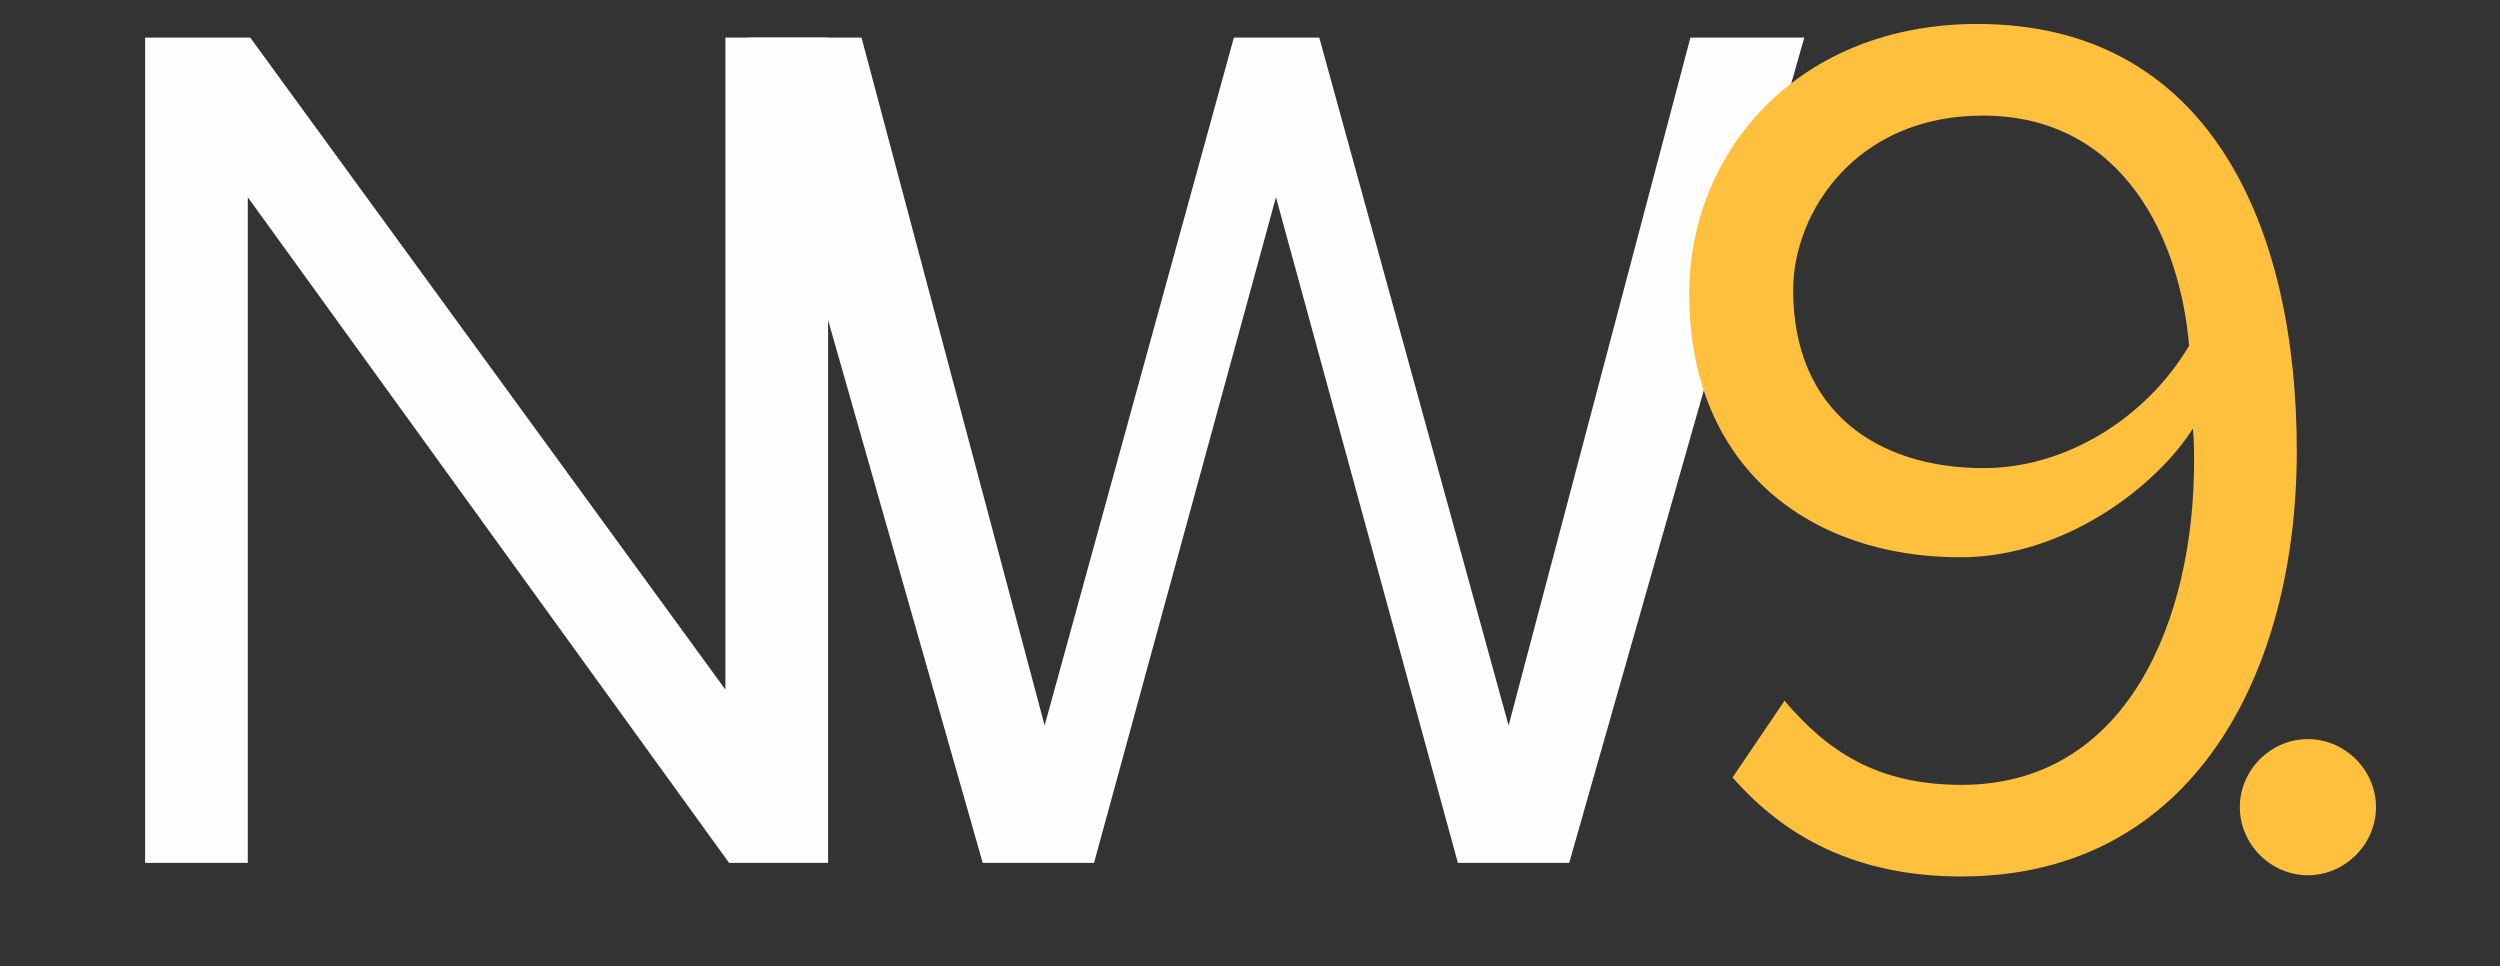
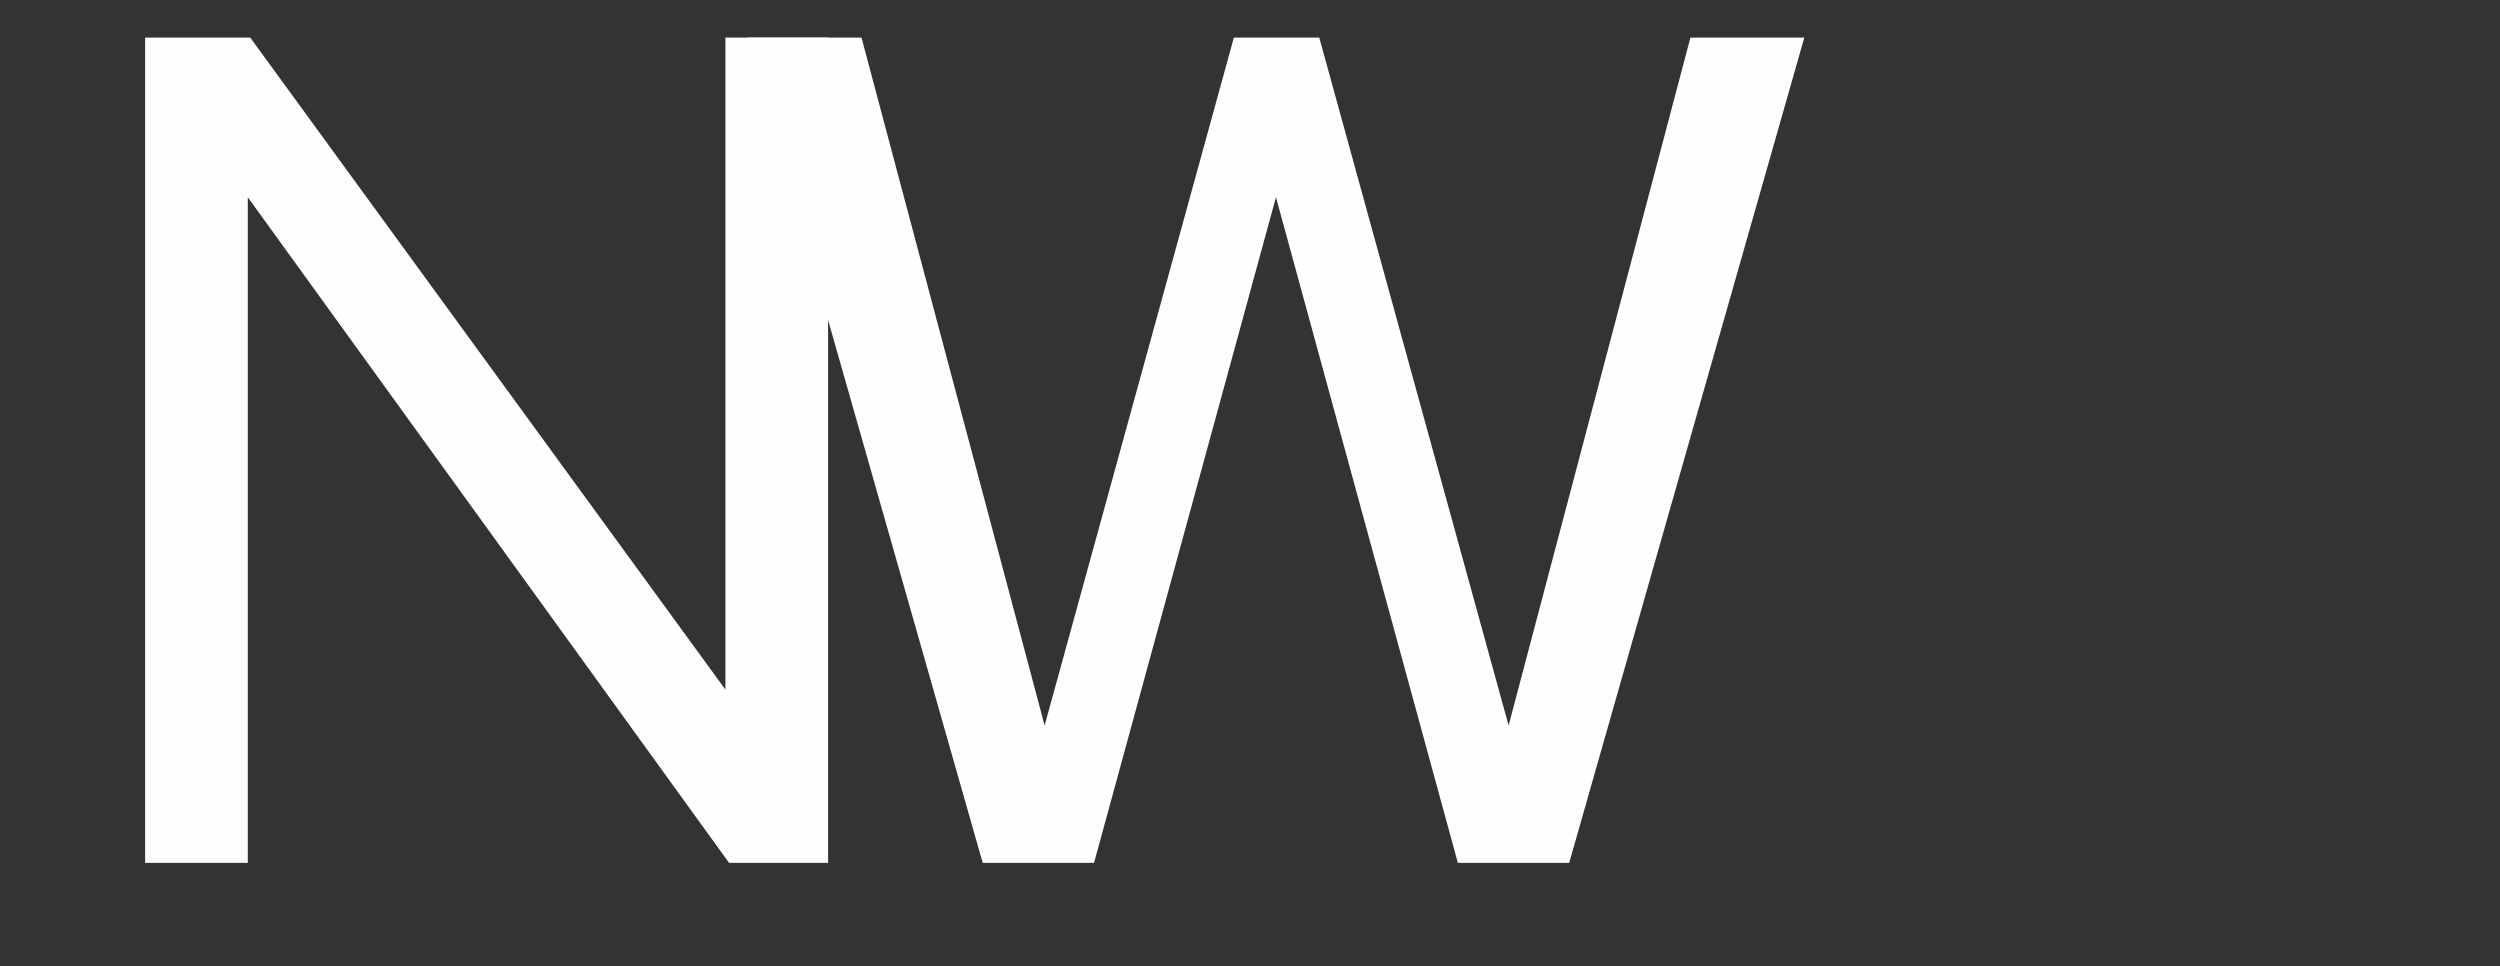
<svg xmlns="http://www.w3.org/2000/svg" width="119" height="46" viewBox="0 0 119 46" fill="none">
  <rect x="0" y="0" width="119" height="46" fill="#333333" stroke="none" />
  <path d="M39.417 41.071V1.789H34.529V32.824L11.911 1.789H6.907V41.071H11.795V9.388L34.703 41.071H39.417Z" fill="#FEFEFE" />
  <path d="M74.694 41.071L85.885 1.789H80.464L71.81 34.532L62.797 1.789H58.732L49.724 34.532L41.008 1.789H35.587L46.777 41.071H52.077L60.736 9.388L69.394 41.071H74.694Z" fill="#FEFEFE" />
-   <path d="M82.469 37.006C84.943 39.832 88.36 41.72 93.364 41.72C104.38 41.72 109.327 32.059 109.327 21.459C109.327 10.739 105.145 1.141 94.129 1.141C85.591 1.141 80.407 7.205 80.407 13.982C80.407 22.345 86.24 26.527 93.306 26.527C98.311 26.527 102.672 23.11 104.38 20.399C104.438 20.932 104.438 21.459 104.438 21.992C104.438 29.412 101.317 37.359 93.364 37.359C89.303 37.359 86.946 35.713 84.943 33.356L82.469 37.006ZM104.201 16.455C102.139 19.93 98.311 22.282 94.424 22.282C89.362 22.282 85.354 19.577 85.354 13.802C85.354 10.095 88.36 5.502 94.366 5.502C101.2 5.502 103.79 11.566 104.201 16.455Z" fill="#FFC03D" />
-   <path d="M106.616 38.419C106.616 40.186 108.087 41.662 109.854 41.662C111.62 41.662 113.097 40.186 113.097 38.419C113.097 36.652 111.62 35.181 109.854 35.181C108.087 35.181 106.616 36.652 106.616 38.419Z" fill="#FFC03D" />
</svg>